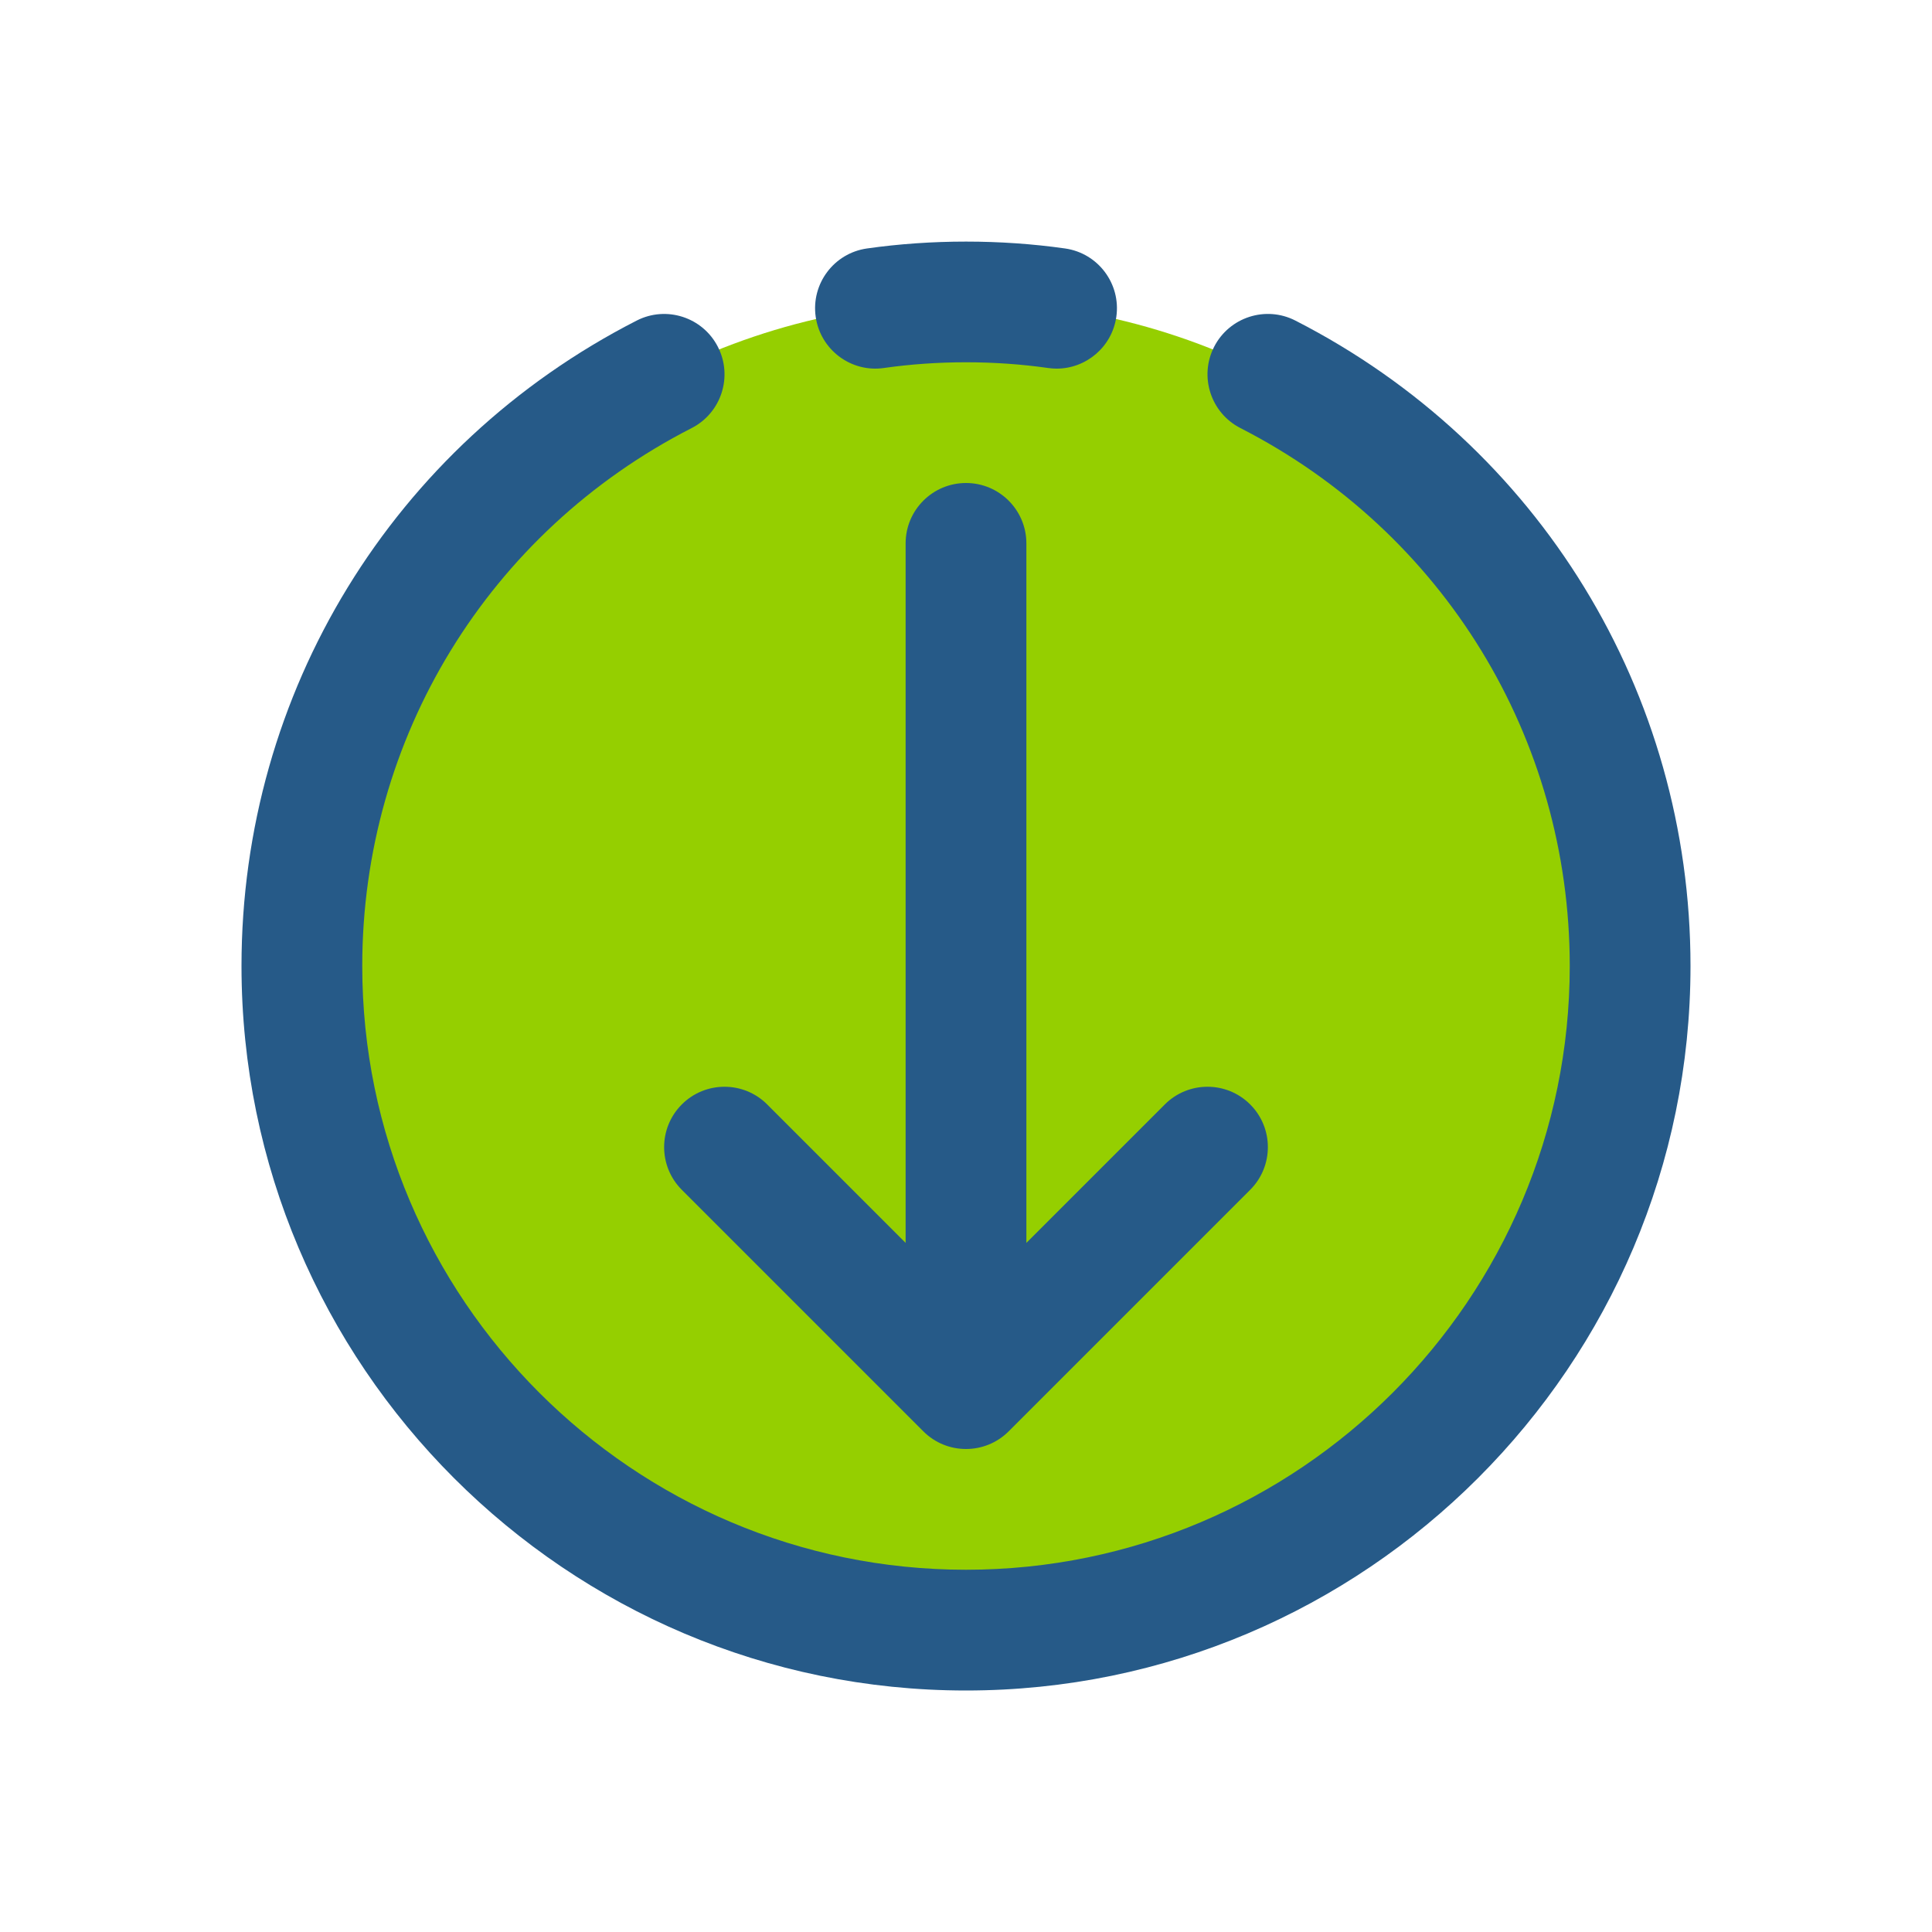
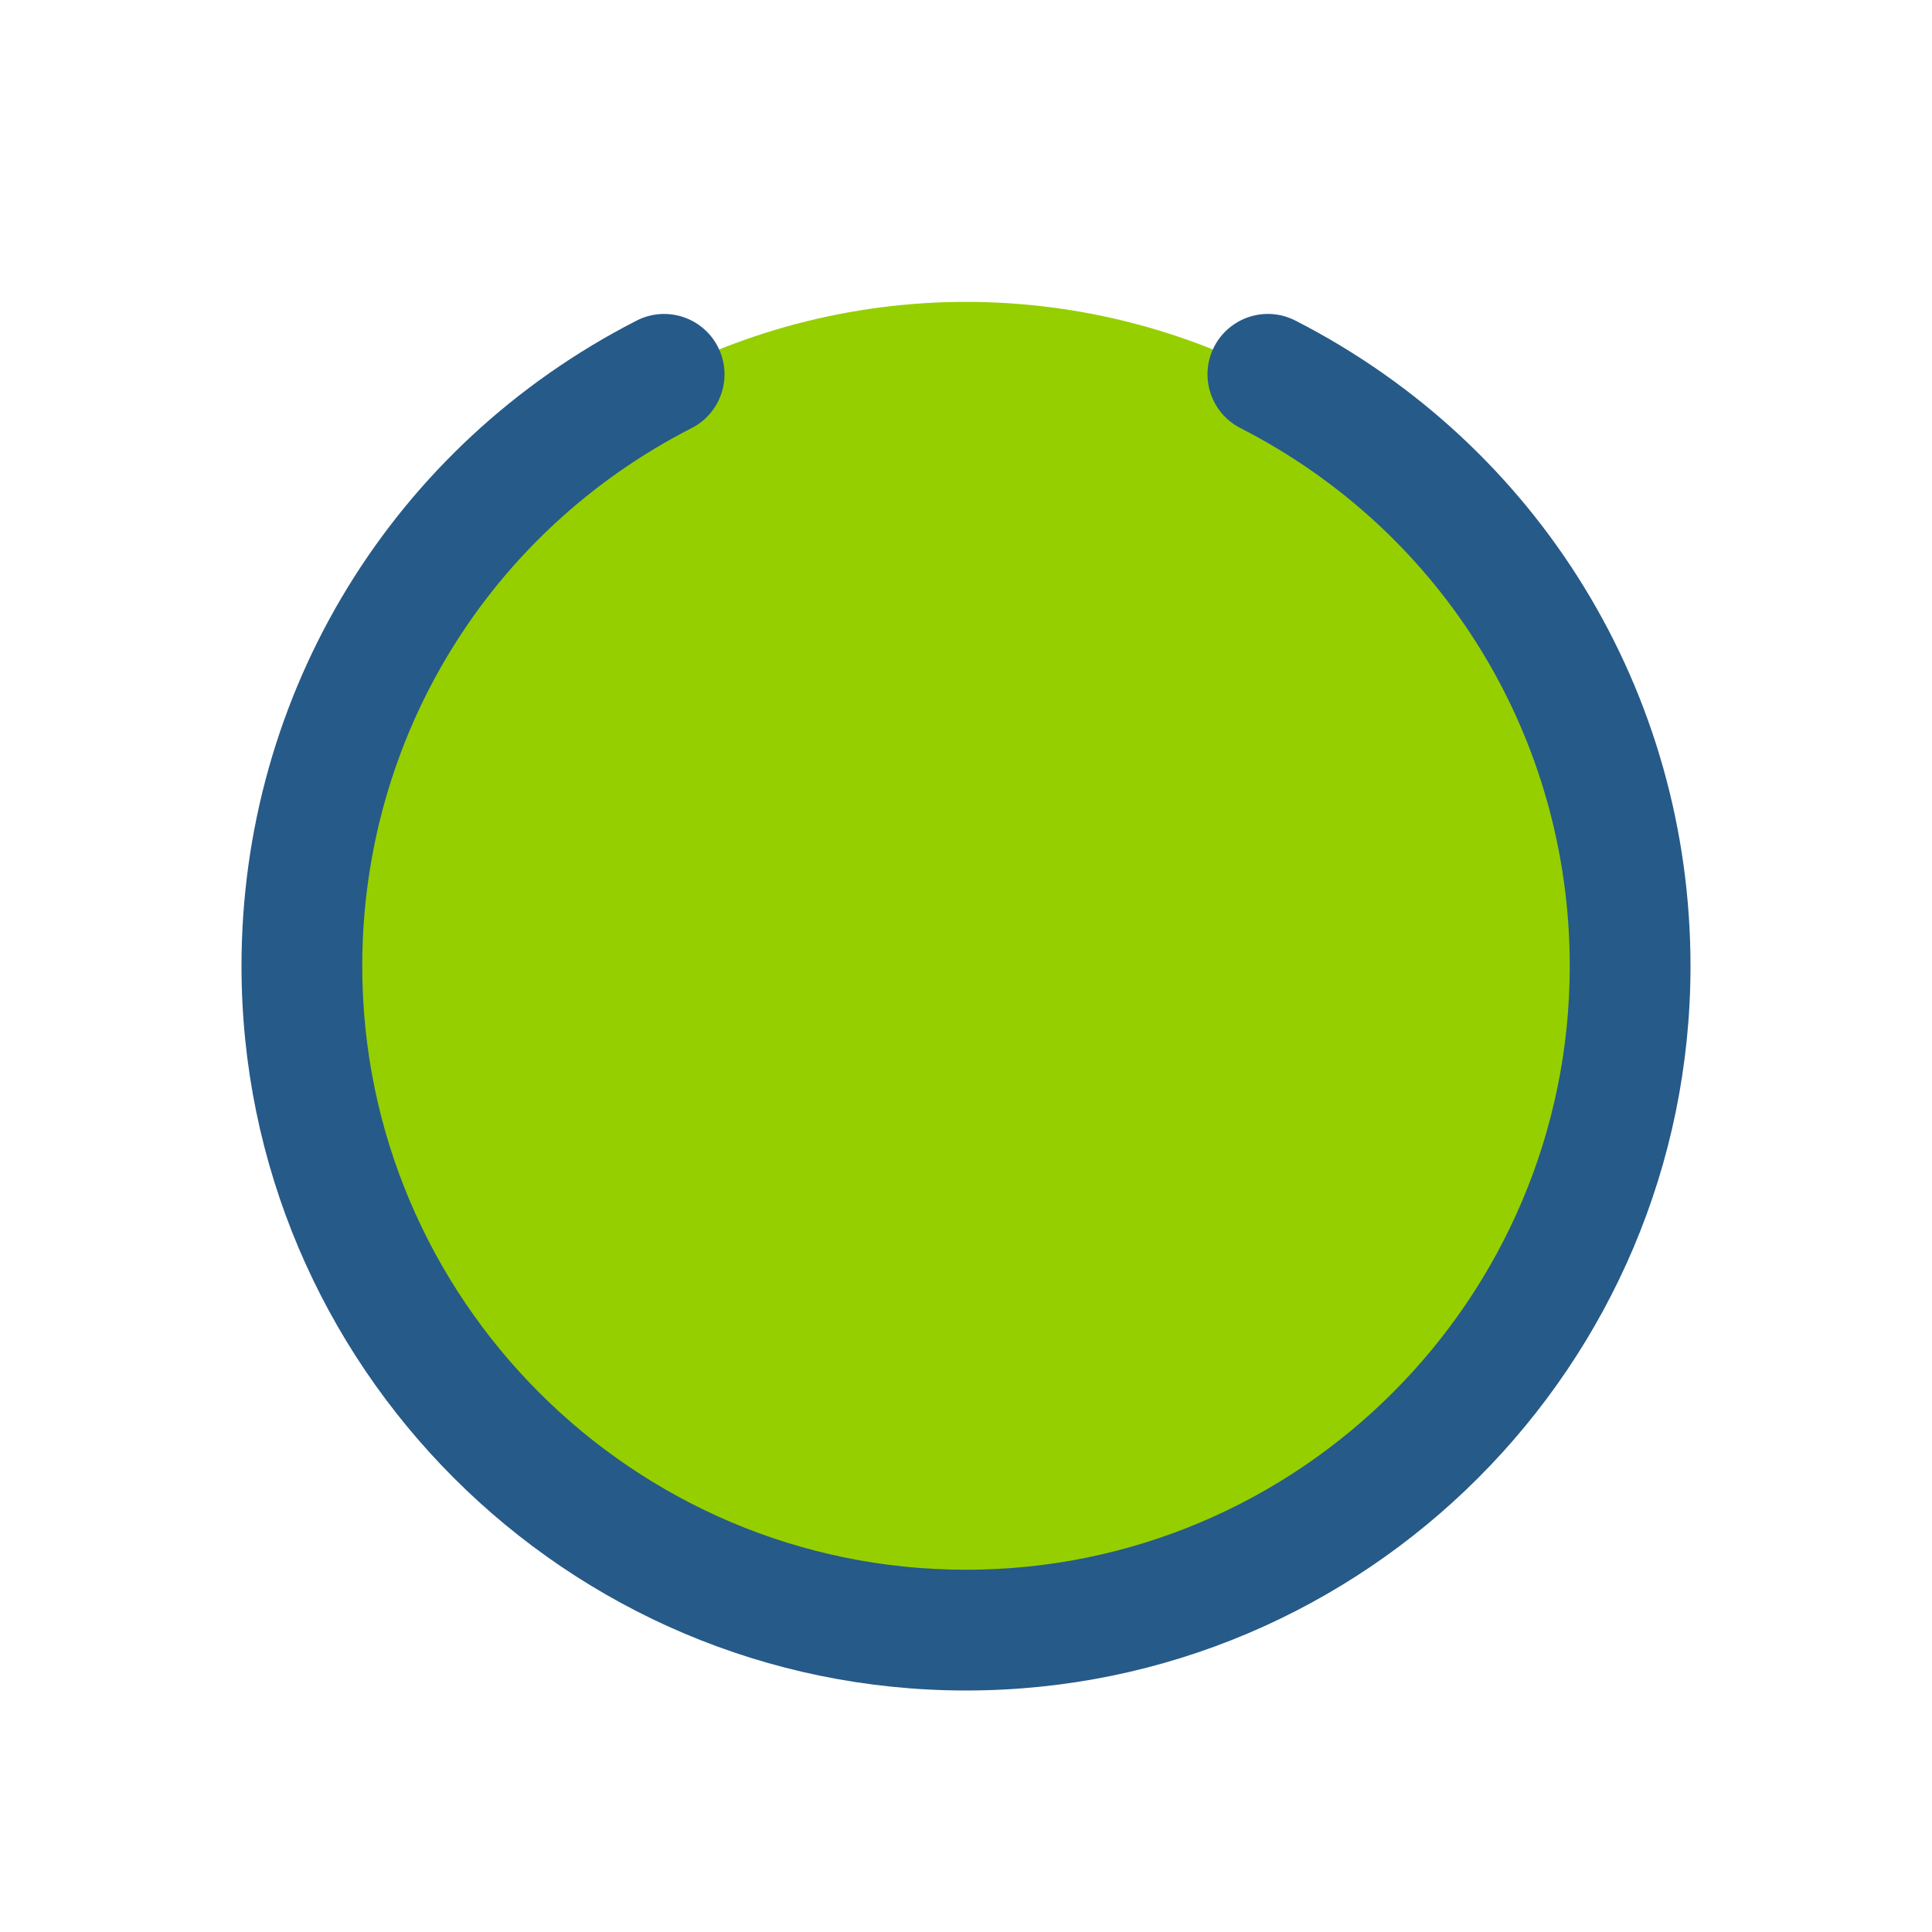
<svg xmlns="http://www.w3.org/2000/svg" id="Layer" enable-background="new 0 0 64 64" height="512" viewBox="0 0 64 64" width="512">
  <circle cx="32" cy="32" fill="#95CF00" r="22" />
  <g fill="#265A88">
-     <path d="m29.283 12.19c1.761-.252 3.672-.252 5.434 0 .097.014.191.021.286.021.979 0 1.834-.72 1.977-1.717.156-1.094-.604-2.107-1.696-2.263-2.137-.304-4.431-.304-6.566 0-1.093.156-1.853 1.169-1.697 2.263.156 1.093 1.171 1.855 2.262 1.696z" />
    <path d="m42.91 10.619c-.984-.503-2.188-.112-2.691.87-.502.984-.112 2.188.871 2.691 6.729 3.441 10.91 10.269 10.91 17.82 0 11.028-8.972 20-20 20s-20-8.972-20-20c0-7.551 4.181-14.379 10.911-17.819.983-.503 1.373-1.708.87-2.691-.503-.984-1.709-1.373-2.691-.87-8.074 4.127-13.09 12.319-13.09 21.38 0 13.233 10.766 24 24 24 13.233 0 24-10.767 24-24 0-9.061-5.016-17.253-13.09-21.381z" />
-     <path d="m22.586 36.586c-.781.781-.781 2.047 0 2.828l8 8c.39.391.902.586 1.414.586s1.023-.195 1.414-.586l8-8c.781-.781.781-2.047 0-2.828s-2.047-.781-2.828 0l-4.586 4.586v-23.172c0-1.104-.896-2-2-2s-2 .896-2 2v23.172l-4.586-4.586c-.78-.781-2.048-.781-2.828 0z" />
  </g>
</svg>